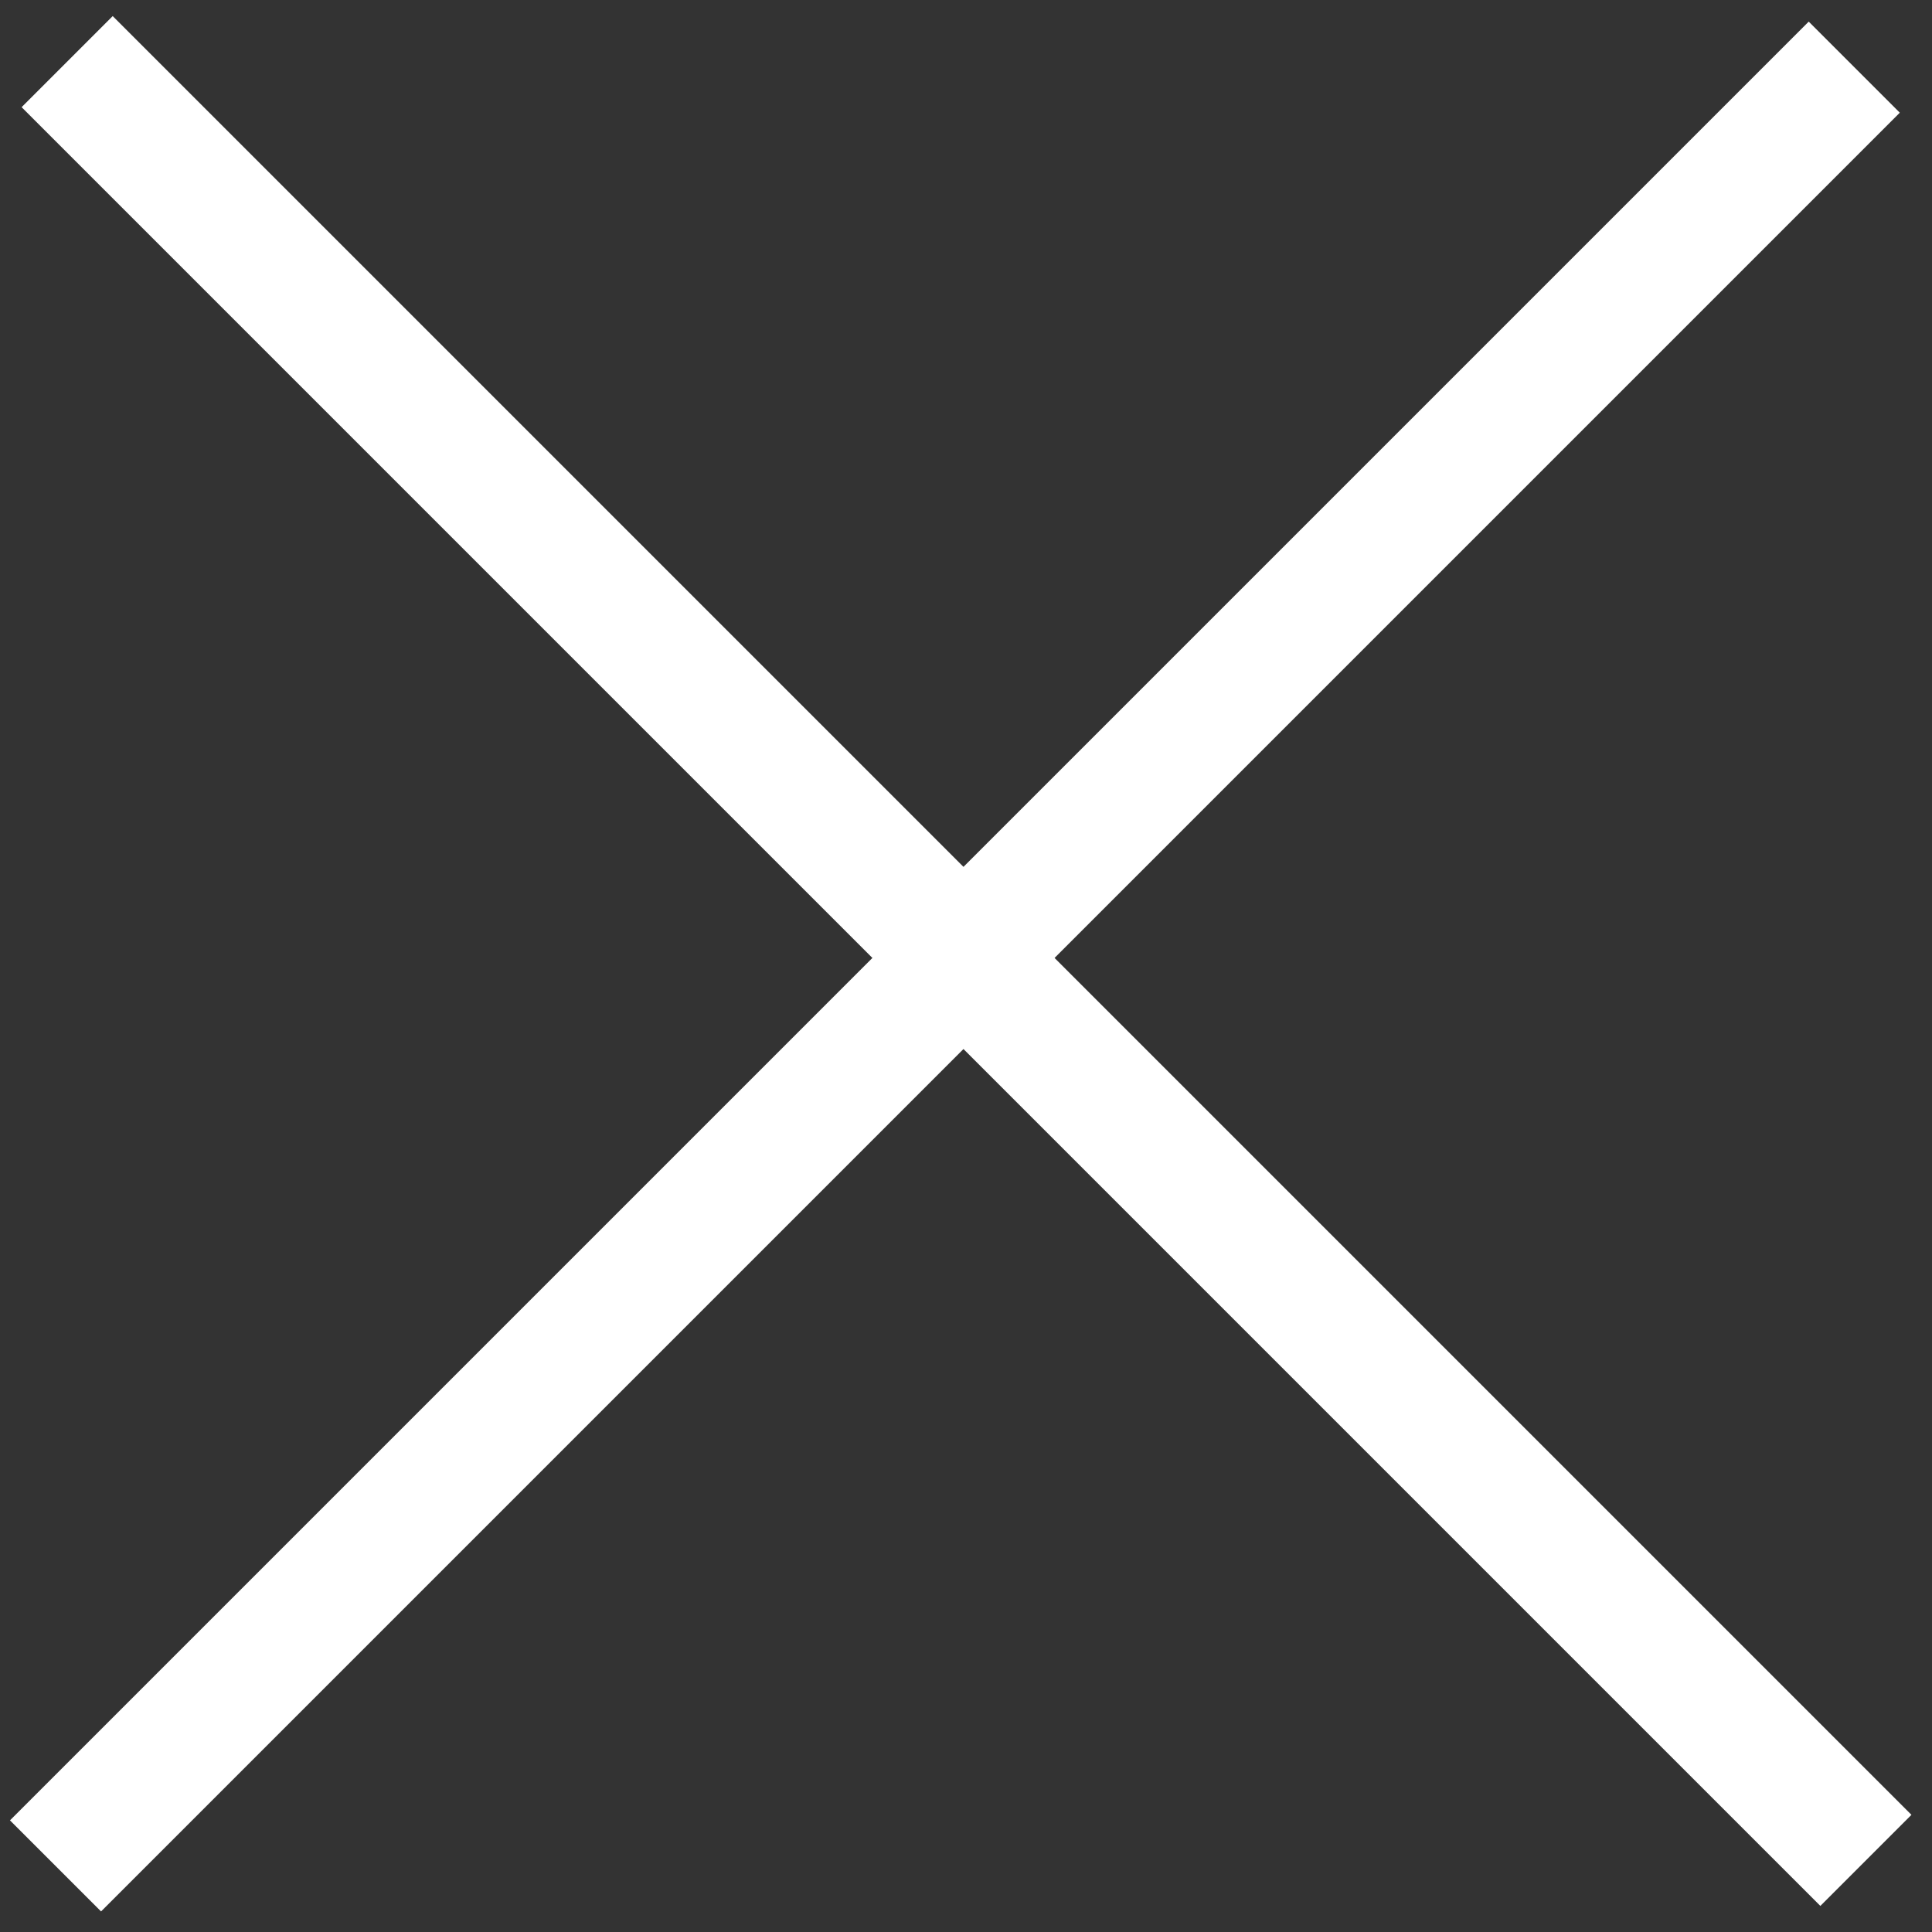
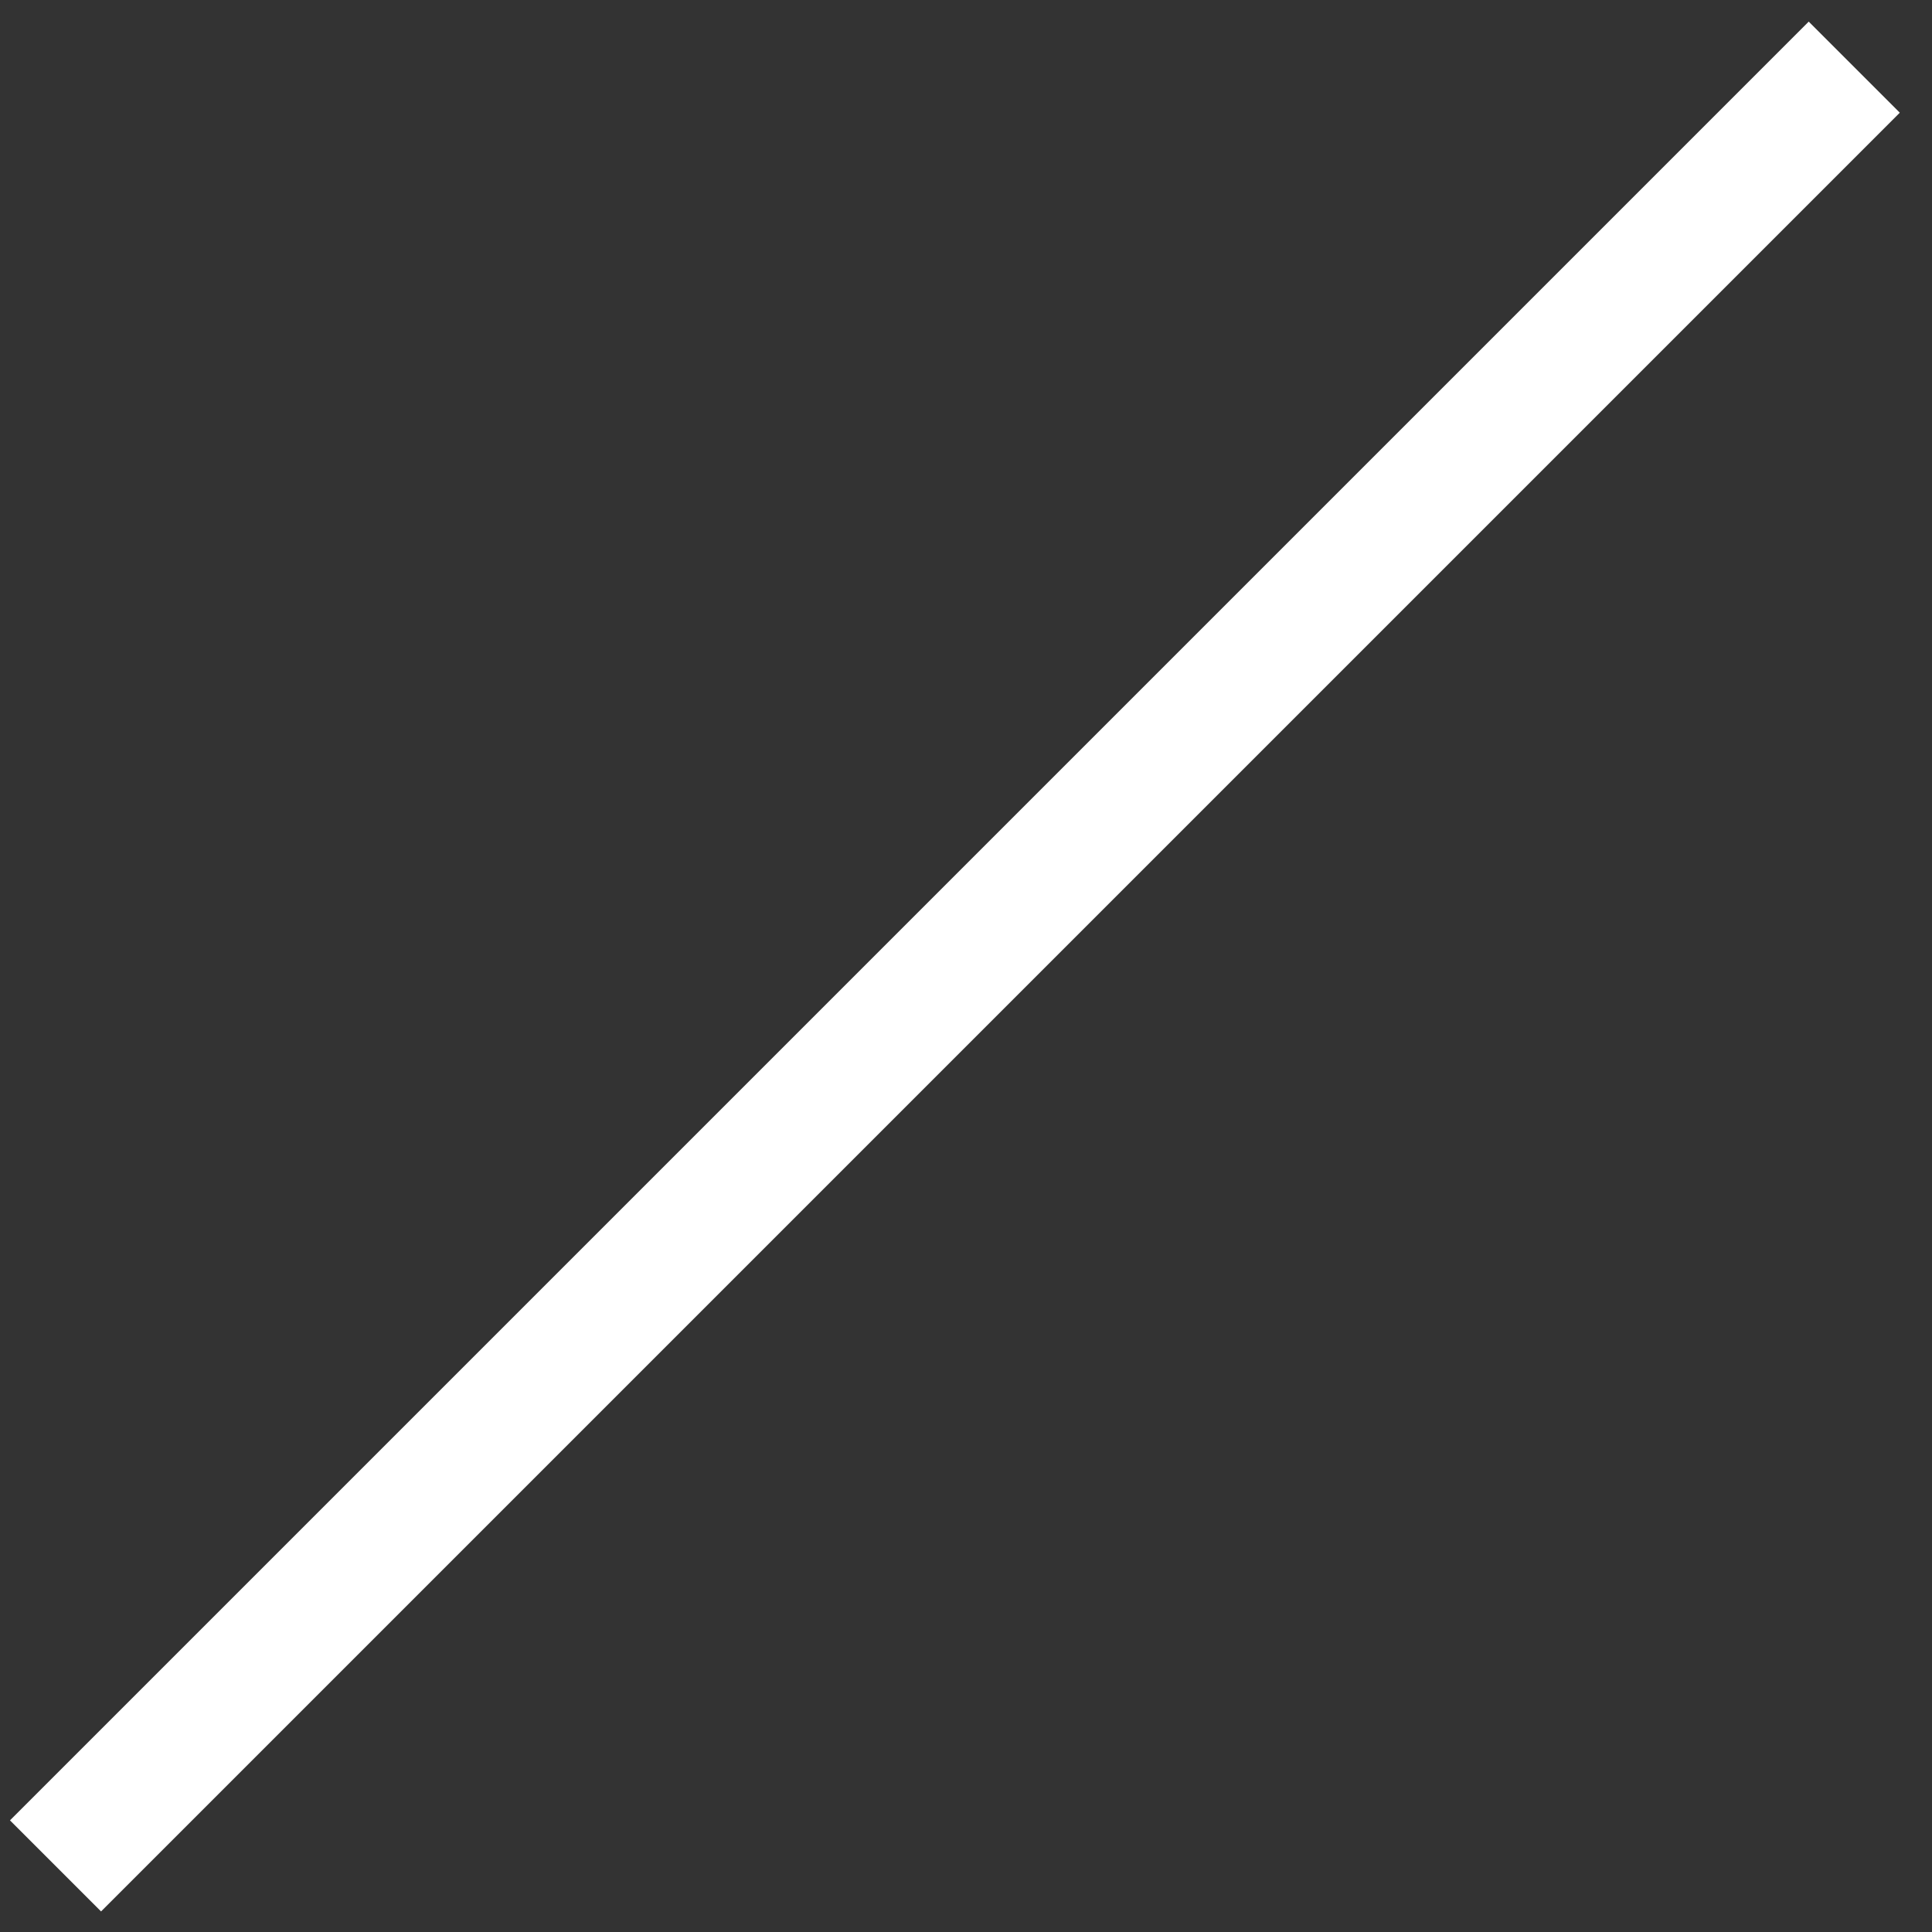
<svg xmlns="http://www.w3.org/2000/svg" width="120" height="120" viewBox="0 0 120 120" fill="none">
  <rect x="0" y="0" width="120" height="120" fill="#333333" stroke="none" />
-   <path fill-rule="evenodd" clip-rule="evenodd" d="M113.066 118.38L1.343 6.657L7 1L118.723 112.723L113.066 118.38Z" fill="white" />
  <path fill-rule="evenodd" clip-rule="evenodd" d="M0.62 113.066L112.343 1.343L118 7L6.277 118.723L0.62 113.066Z" fill="white" />
</svg>